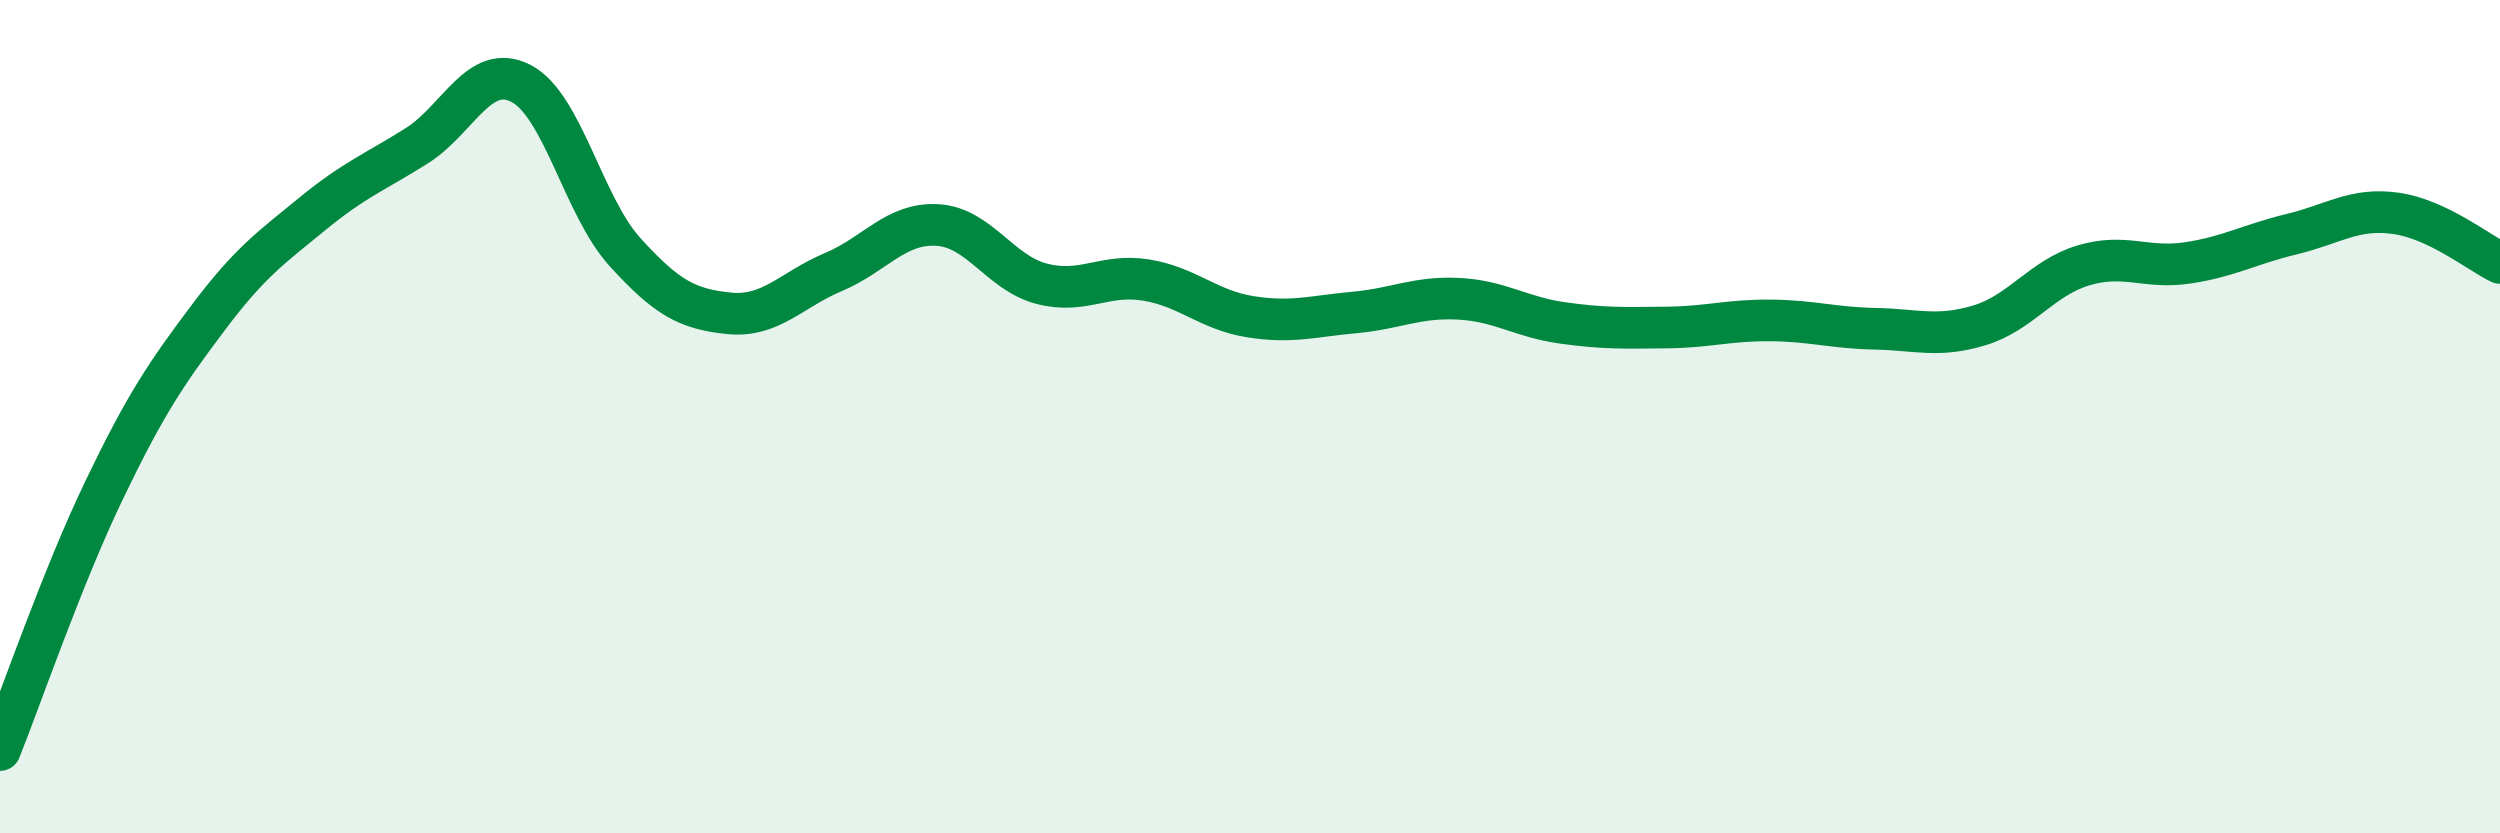
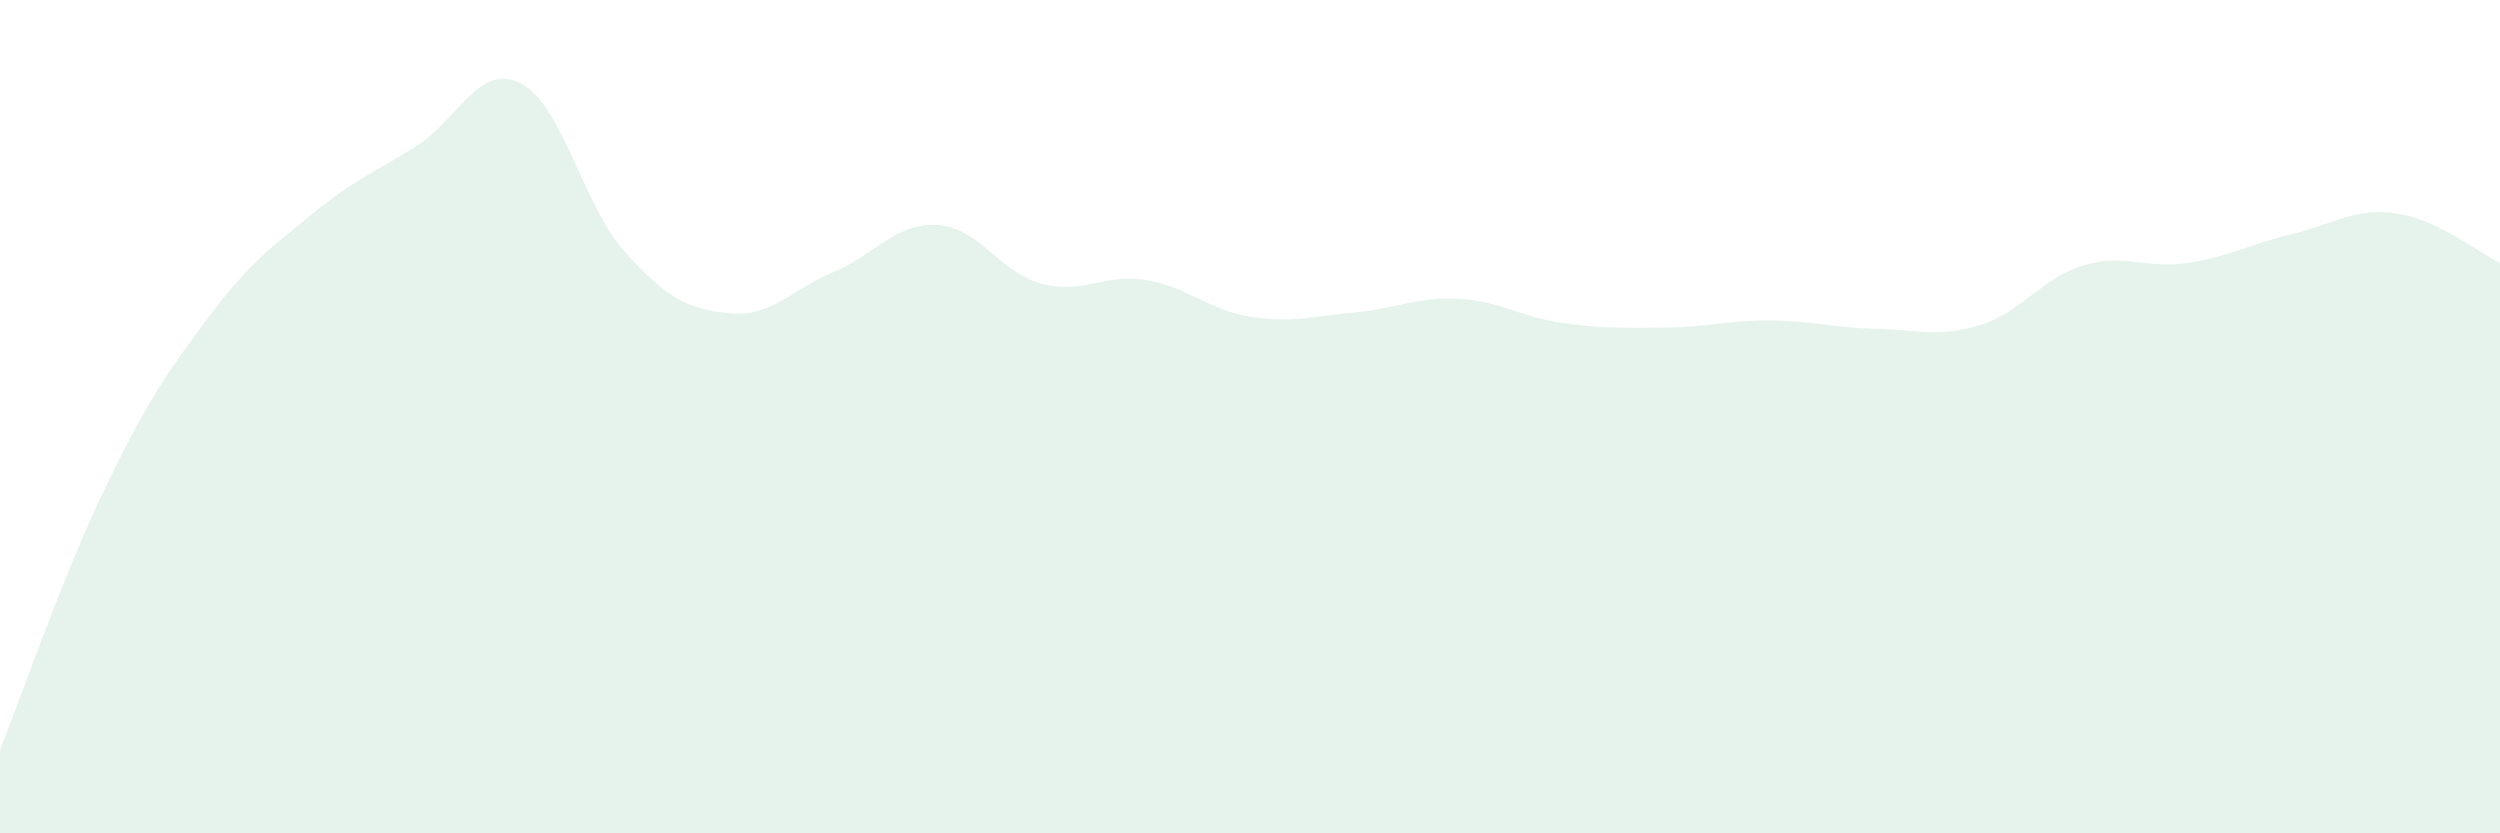
<svg xmlns="http://www.w3.org/2000/svg" width="60" height="20" viewBox="0 0 60 20">
  <path d="M 0,18 C 0.5,16.75 1.5,13.84 2.5,11.76 C 3.5,9.68 4,8.95 5,7.62 C 6,6.29 6.5,5.95 7.5,5.13 C 8.5,4.31 9,4.13 10,3.5 C 11,2.87 11.5,1.49 12.5,2 C 13.5,2.51 14,4.95 15,6.05 C 16,7.15 16.5,7.42 17.5,7.52 C 18.5,7.62 19,6.95 20,6.53 C 21,6.11 21.5,5.34 22.5,5.4 C 23.5,5.46 24,6.55 25,6.81 C 26,7.07 26.5,6.56 27.5,6.72 C 28.5,6.88 29,7.44 30,7.6 C 31,7.76 31.5,7.59 32.5,7.5 C 33.5,7.41 34,7.12 35,7.17 C 36,7.22 36.5,7.61 37.5,7.75 C 38.5,7.89 39,7.87 40,7.86 C 41,7.85 41.5,7.68 42.5,7.69 C 43.5,7.7 44,7.87 45,7.89 C 46,7.91 46.5,8.11 47.5,7.81 C 48.5,7.51 49,6.67 50,6.37 C 51,6.07 51.5,6.46 52.5,6.31 C 53.5,6.16 54,5.86 55,5.62 C 56,5.38 56.5,4.98 57.5,5.12 C 58.5,5.26 59.5,6.07 60,6.31L60 20L0 20Z" fill="#008740" opacity="0.1" stroke-linecap="round" stroke-linejoin="round" />
-   <path d="M 0,18 C 0.5,16.75 1.5,13.84 2.5,11.76 C 3.5,9.68 4,8.95 5,7.62 C 6,6.29 6.5,5.95 7.5,5.13 C 8.5,4.31 9,4.13 10,3.5 C 11,2.87 11.5,1.49 12.5,2 C 13.5,2.51 14,4.95 15,6.05 C 16,7.15 16.5,7.42 17.5,7.52 C 18.5,7.62 19,6.95 20,6.53 C 21,6.11 21.5,5.34 22.5,5.4 C 23.5,5.46 24,6.55 25,6.81 C 26,7.07 26.5,6.56 27.5,6.72 C 28.5,6.88 29,7.44 30,7.6 C 31,7.76 31.5,7.59 32.5,7.5 C 33.5,7.41 34,7.12 35,7.17 C 36,7.22 36.5,7.61 37.5,7.75 C 38.5,7.89 39,7.87 40,7.86 C 41,7.85 41.5,7.68 42.5,7.69 C 43.5,7.7 44,7.87 45,7.89 C 46,7.91 46.5,8.11 47.5,7.81 C 48.5,7.51 49,6.67 50,6.37 C 51,6.07 51.5,6.46 52.5,6.31 C 53.5,6.16 54,5.86 55,5.62 C 56,5.38 56.5,4.98 57.5,5.12 C 58.5,5.26 59.5,6.07 60,6.31" stroke="#008740" stroke-width="1" fill="none" stroke-linecap="round" stroke-linejoin="round" />
</svg>